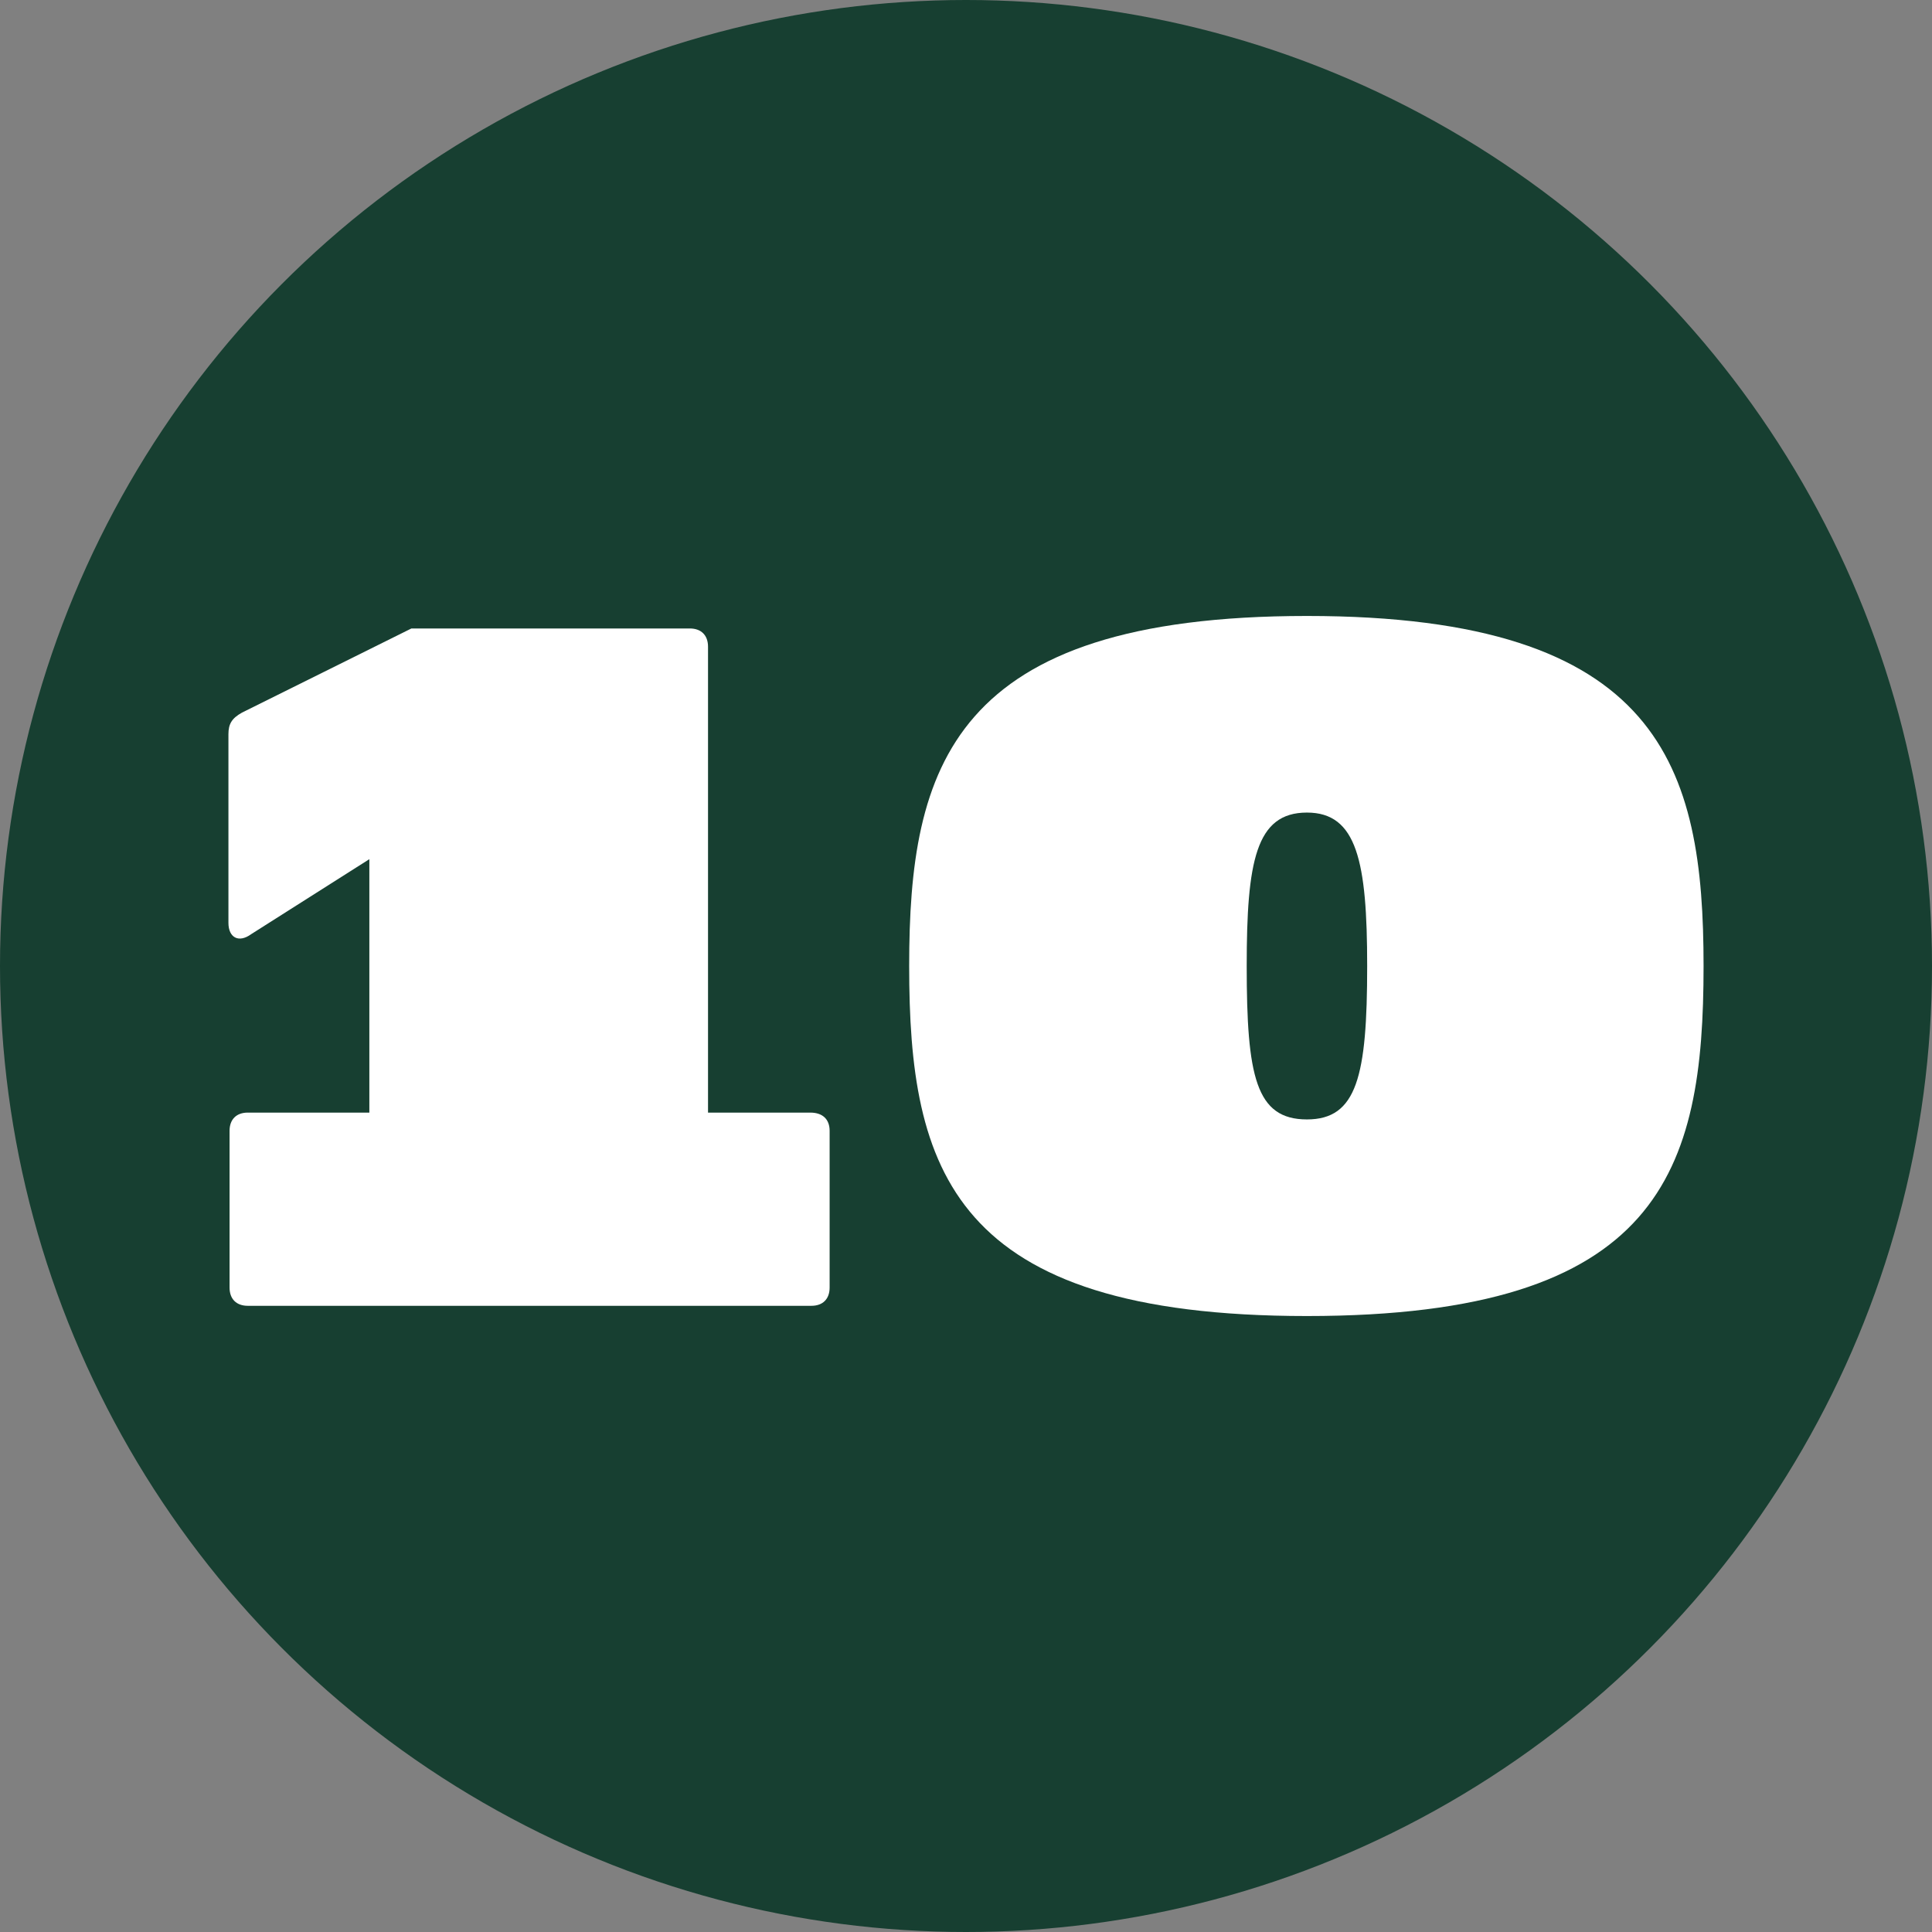
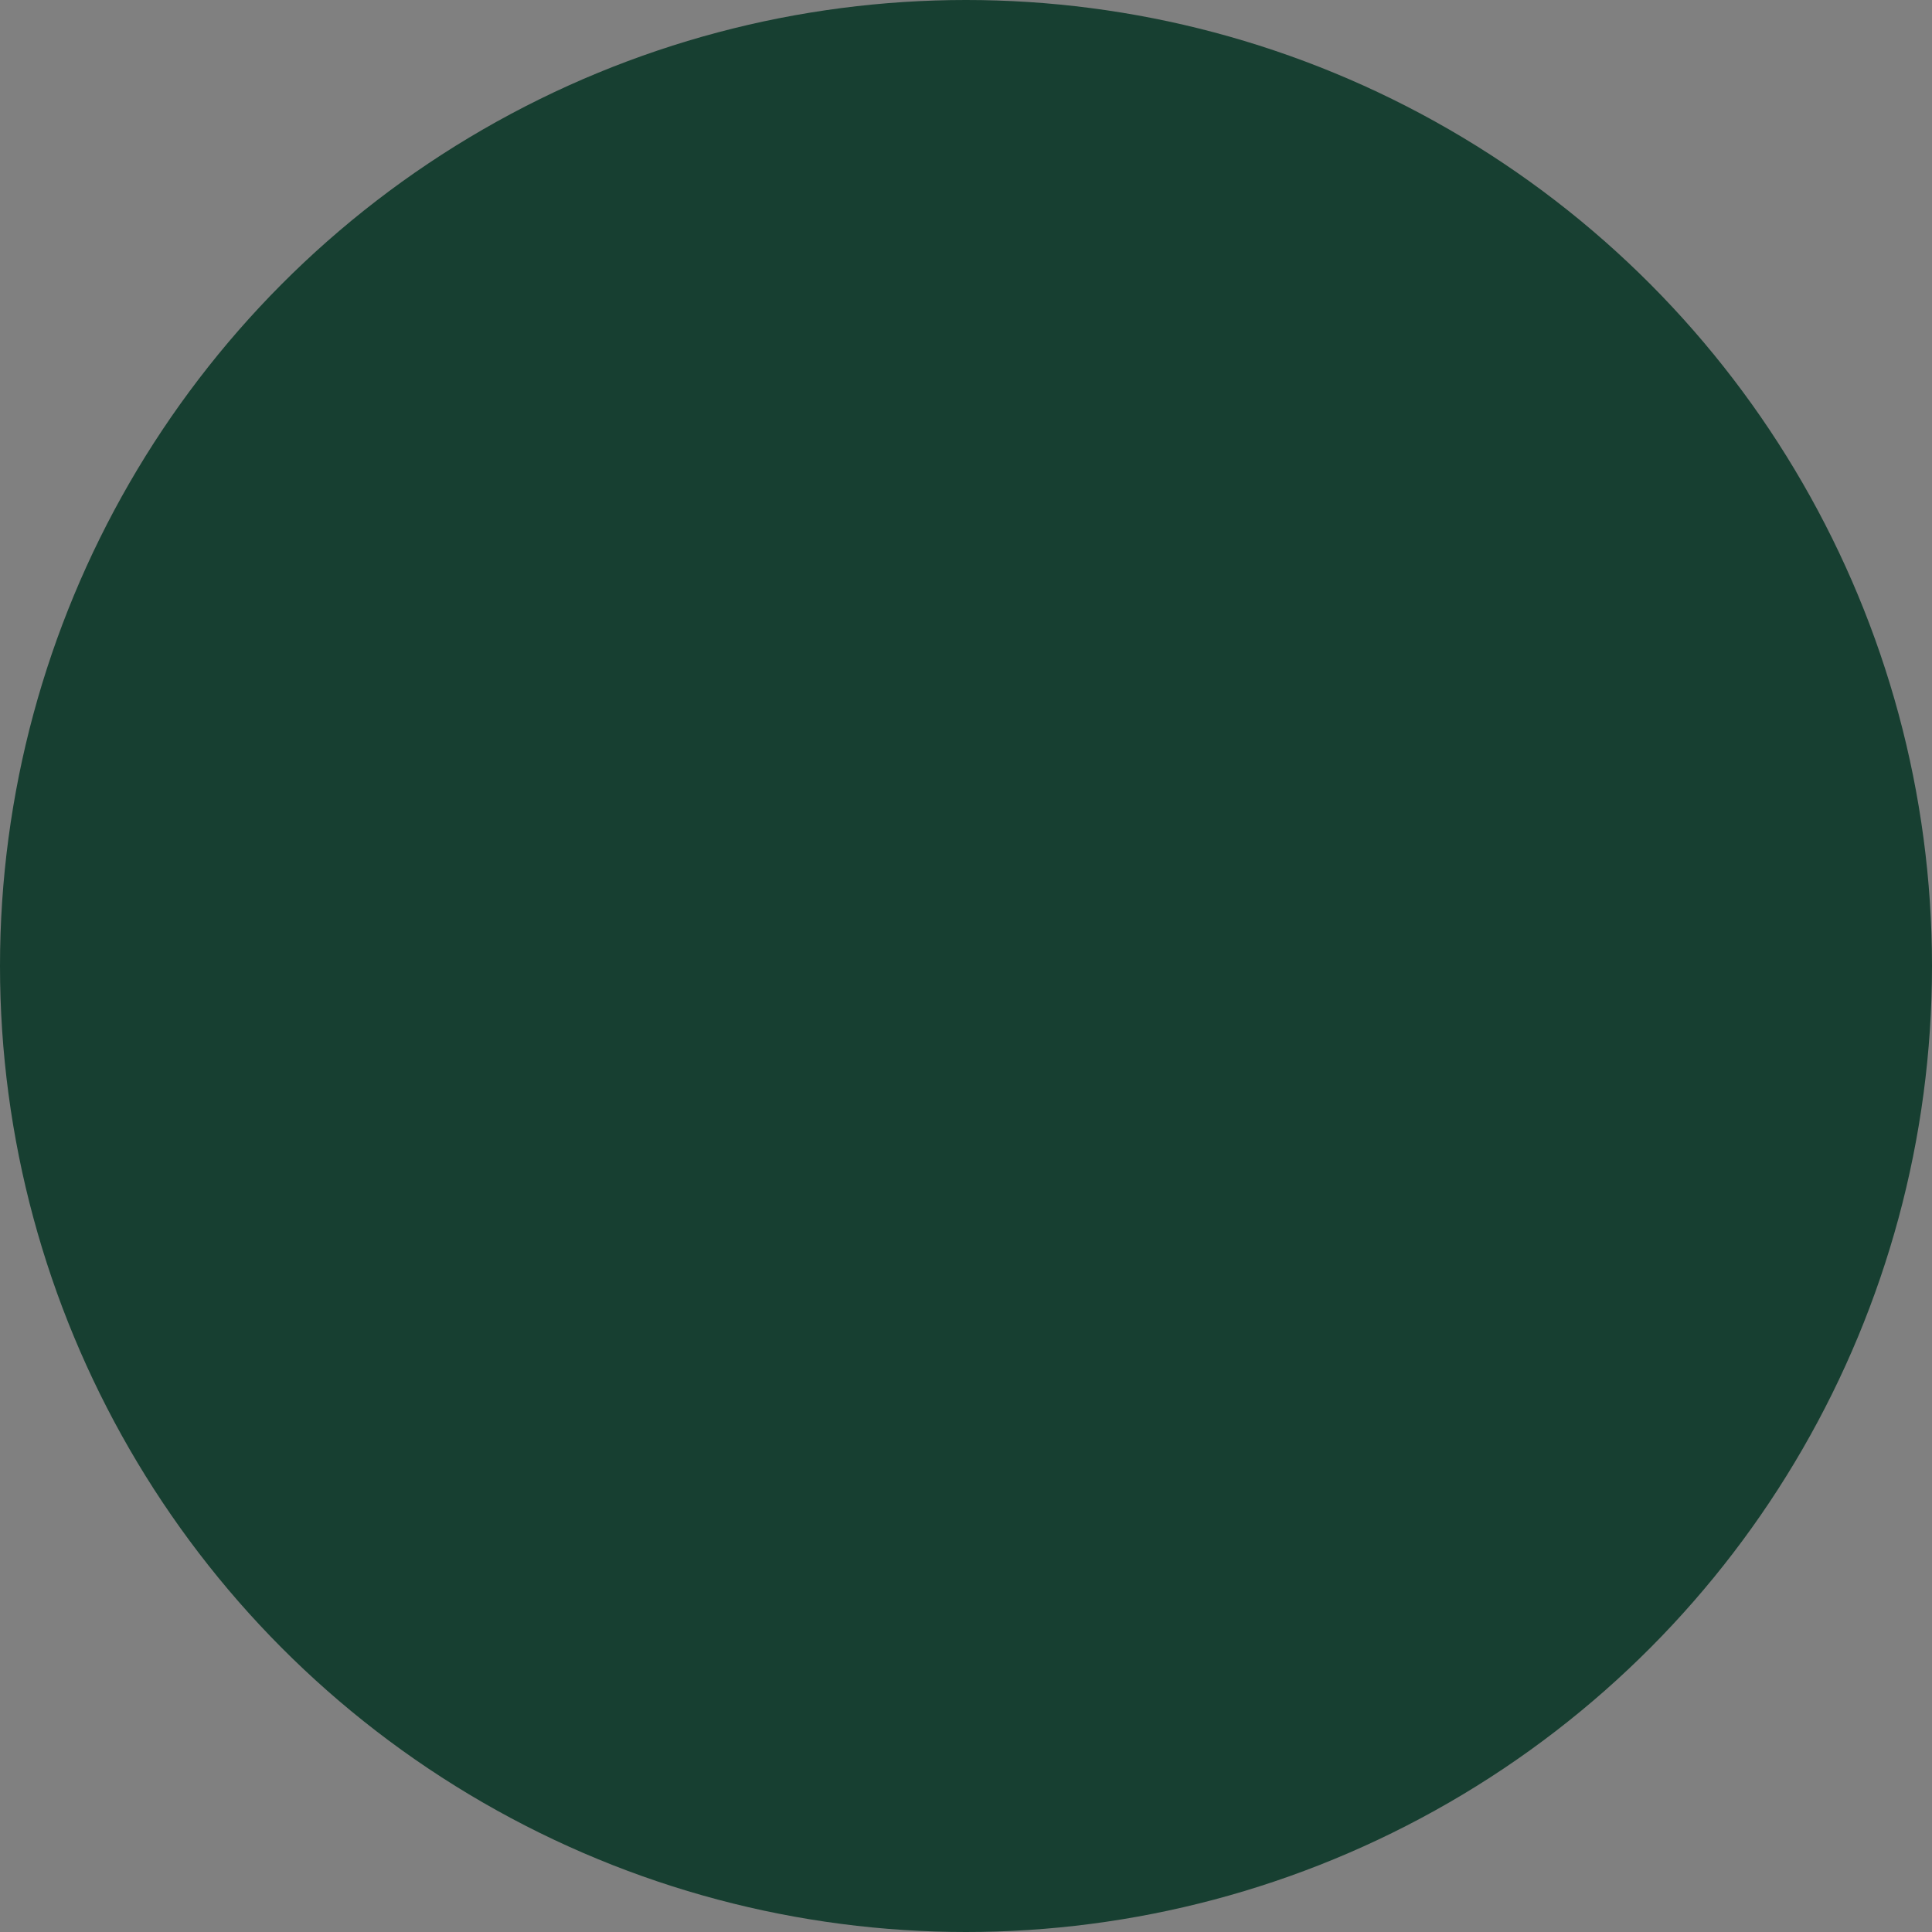
<svg xmlns="http://www.w3.org/2000/svg" version="1.1" id="Layer_1" x="0px" y="0px" viewBox="0 0 170 170" style="enable-background:new 0 0 170 170;" xml:space="preserve">
  <rect x="0" y="0" width="170" height="170" fill="#808080" stroke="none" />
  <style type="text/css">
	.st0{fill:#173F31;}
	.st1{fill:#FFFFFF;}
</style>
  <g id="background">
    <g>
      <circle class="st0" cx="85" cy="85" r="85" />
    </g>
  </g>
  <g id="_x31_0">
    <g>
-       <path class="st1" d="M73,99.5v13.8c0,1-0.6,1.6-1.6,1.6H21.8c-1,0-1.6-0.6-1.6-1.6V99.5c0-1,0.6-1.6,1.6-1.6h10.7V75.6l-10.4,6.6    c-1.1,0.8-2,0.3-2-1V64.6c0-0.9,0.3-1.4,1.2-1.9l14.9-7.4h24.5c1,0,1.6,0.6,1.6,1.6v41h9C72.4,97.9,73,98.5,73,99.5z" />
-       <path class="st1" d="M80,85c0-17.5,3.7-30.8,35-30.8c31.2,0,34.9,13.3,34.9,30.8c0,18-3.7,30.8-34.9,30.8    C83.7,115.8,80,102.9,80,85z M120.3,85c0-9.2-0.9-13.5-5.3-13.5c-4.5,0-5.3,4.3-5.3,13.5c0,9.7,0.8,13.5,5.3,13.5    C119.4,98.5,120.3,94.7,120.3,85z" />
-     </g>
+       </g>
  </g>
</svg>